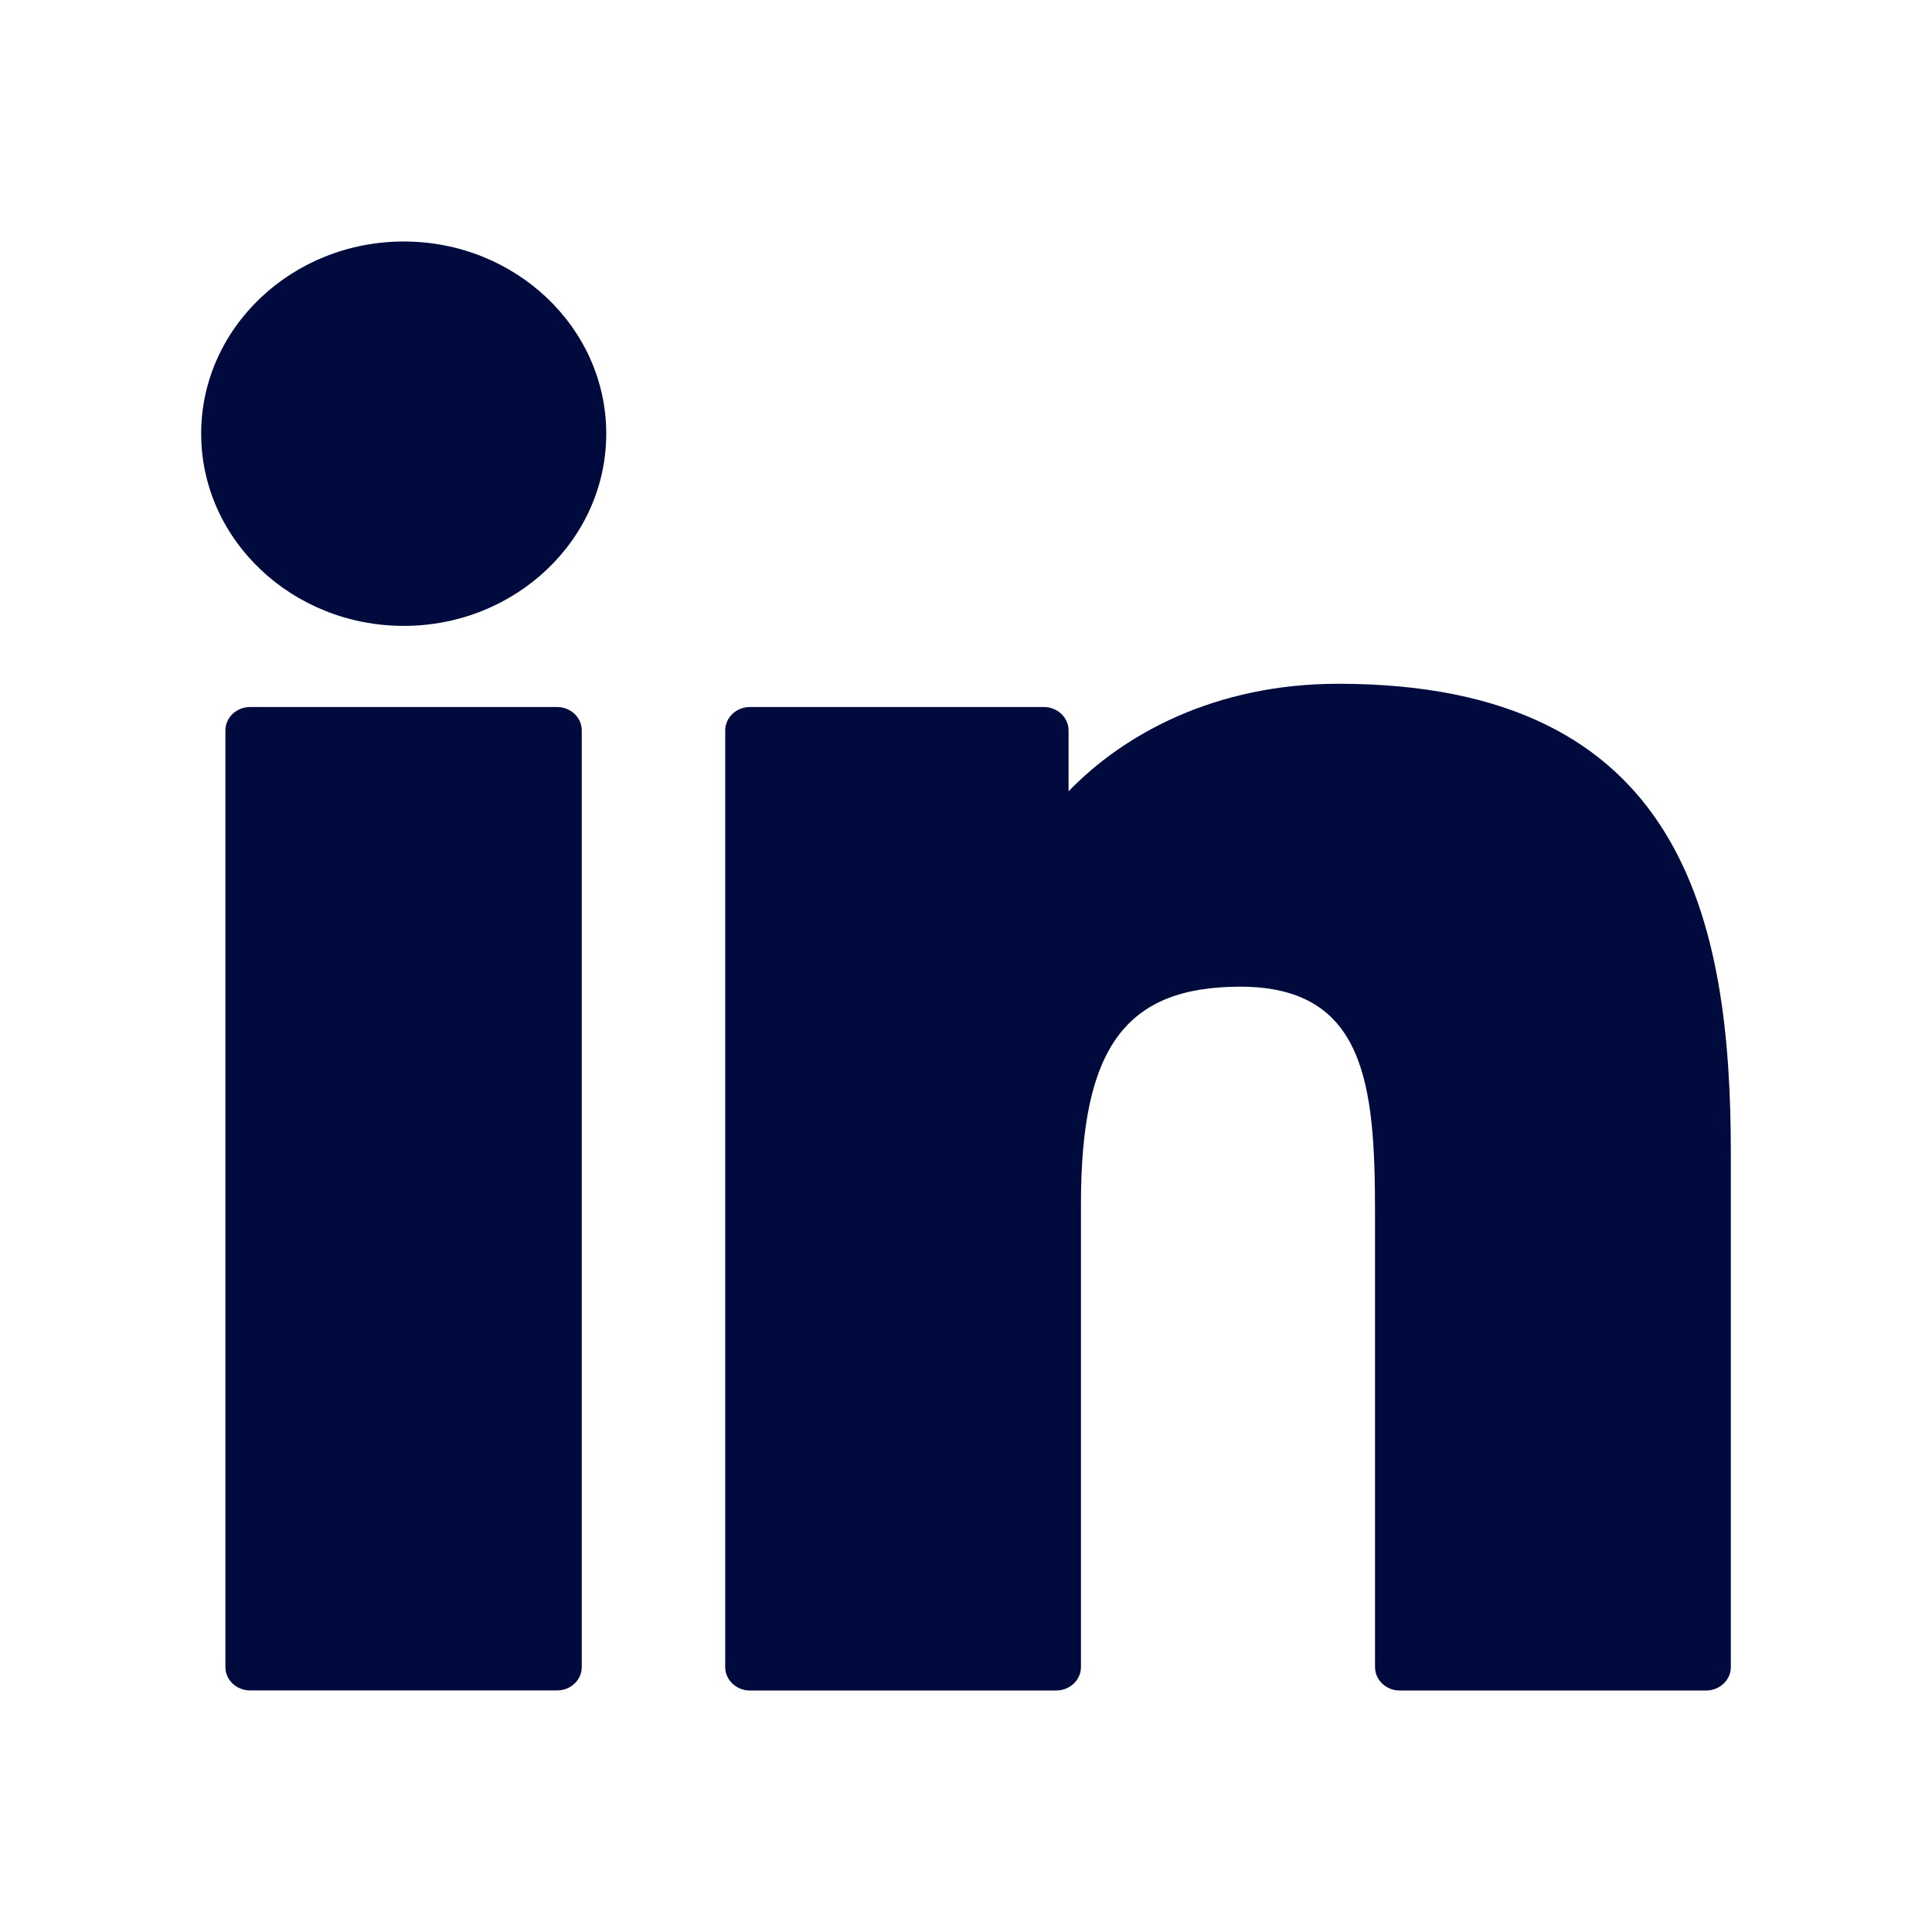
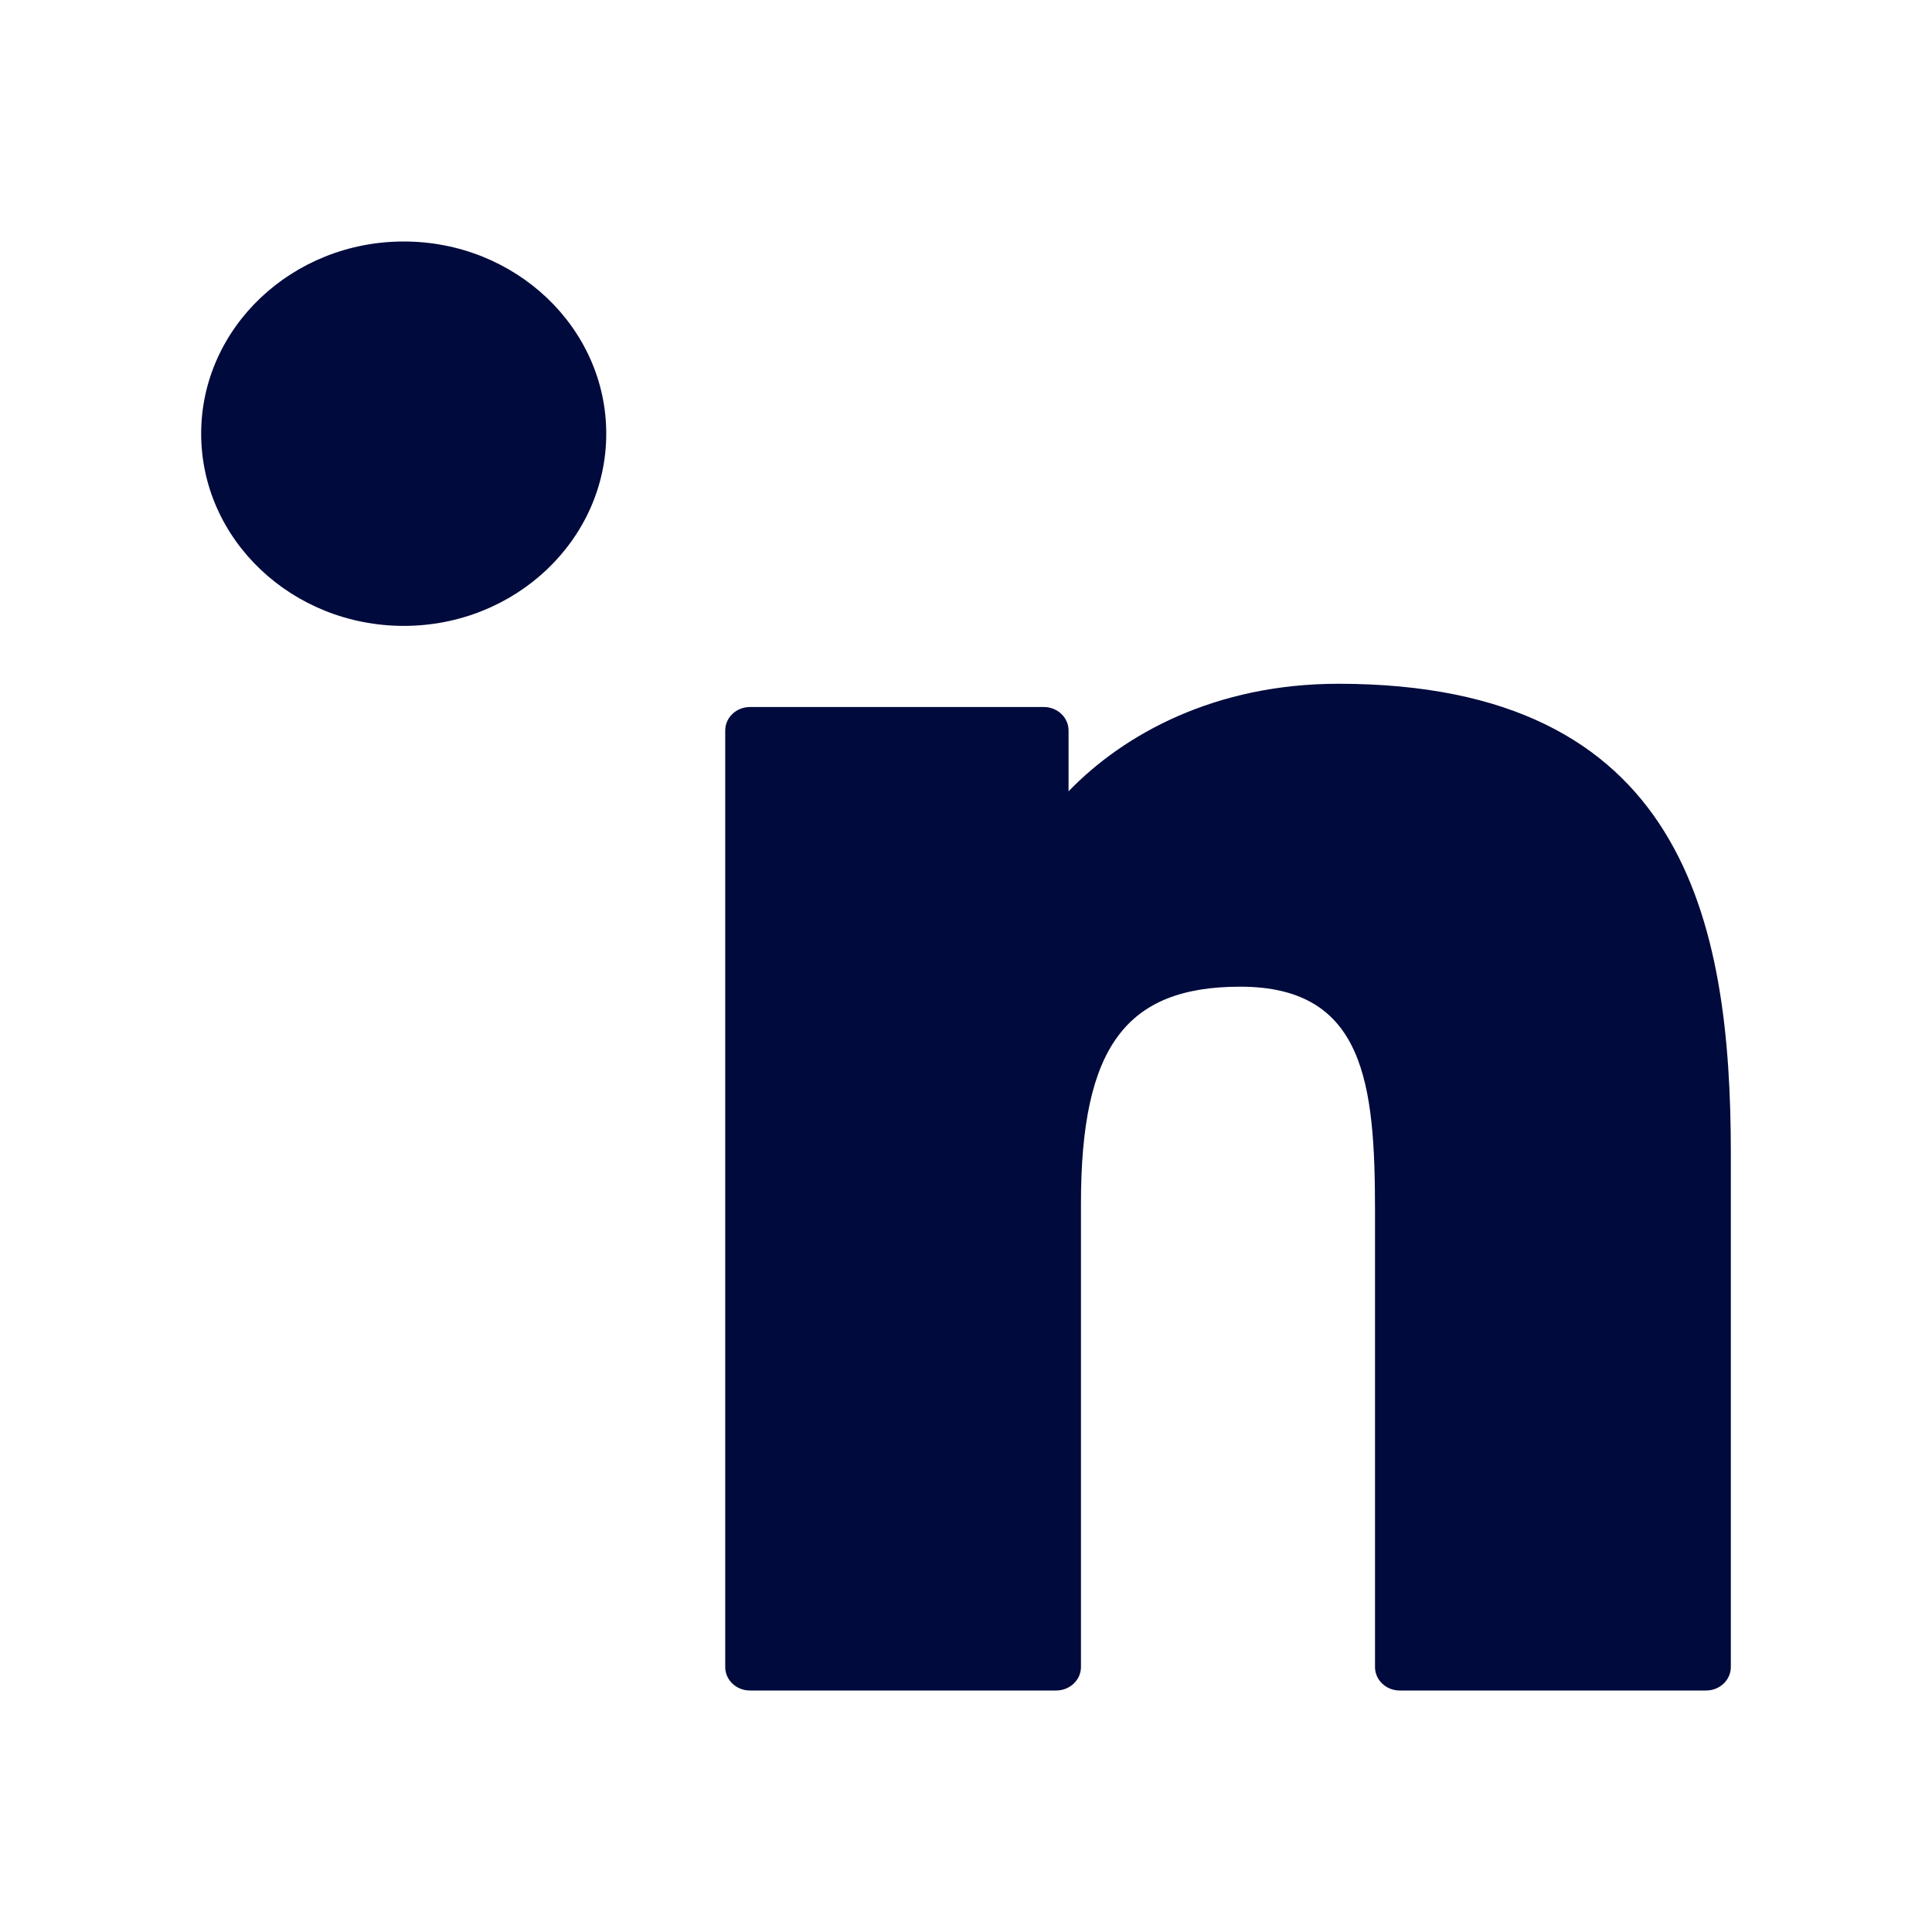
<svg xmlns="http://www.w3.org/2000/svg" width="24" height="24" viewBox="0 0 24 24" fill="none">
-   <path d="M6.921 8.783H3.106C2.937 8.783 2.8 8.914 2.8 9.074V20.709C2.8 20.869 2.937 20.999 3.106 20.999H6.921C7.09 20.999 7.227 20.869 7.227 20.709V9.074C7.227 8.914 7.09 8.783 6.921 8.783Z" fill="#000A3C" />
  <path d="M5.016 3C3.628 3 2.499 4.071 2.499 5.387C2.499 6.704 3.628 7.775 5.016 7.775C6.403 7.775 7.531 6.704 7.531 5.387C7.531 4.071 6.403 3 5.016 3Z" fill="#000A3C" />
  <path d="M16.626 8.494C15.094 8.494 13.961 9.119 13.274 9.83V9.074C13.274 8.914 13.137 8.783 12.968 8.783H9.315C9.146 8.783 9.009 8.914 9.009 9.074V20.709C9.009 20.869 9.146 21 9.315 21H13.121C13.29 21 13.428 20.869 13.428 20.709V14.952C13.428 13.013 13.982 12.257 15.407 12.257C16.957 12.257 17.081 13.468 17.081 15.052V20.709C17.081 20.869 17.218 21 17.387 21H21.194C21.364 21 21.501 20.869 21.501 20.709V14.327C21.501 11.443 20.922 8.494 16.626 8.494Z" fill="#000A3C" />
</svg>